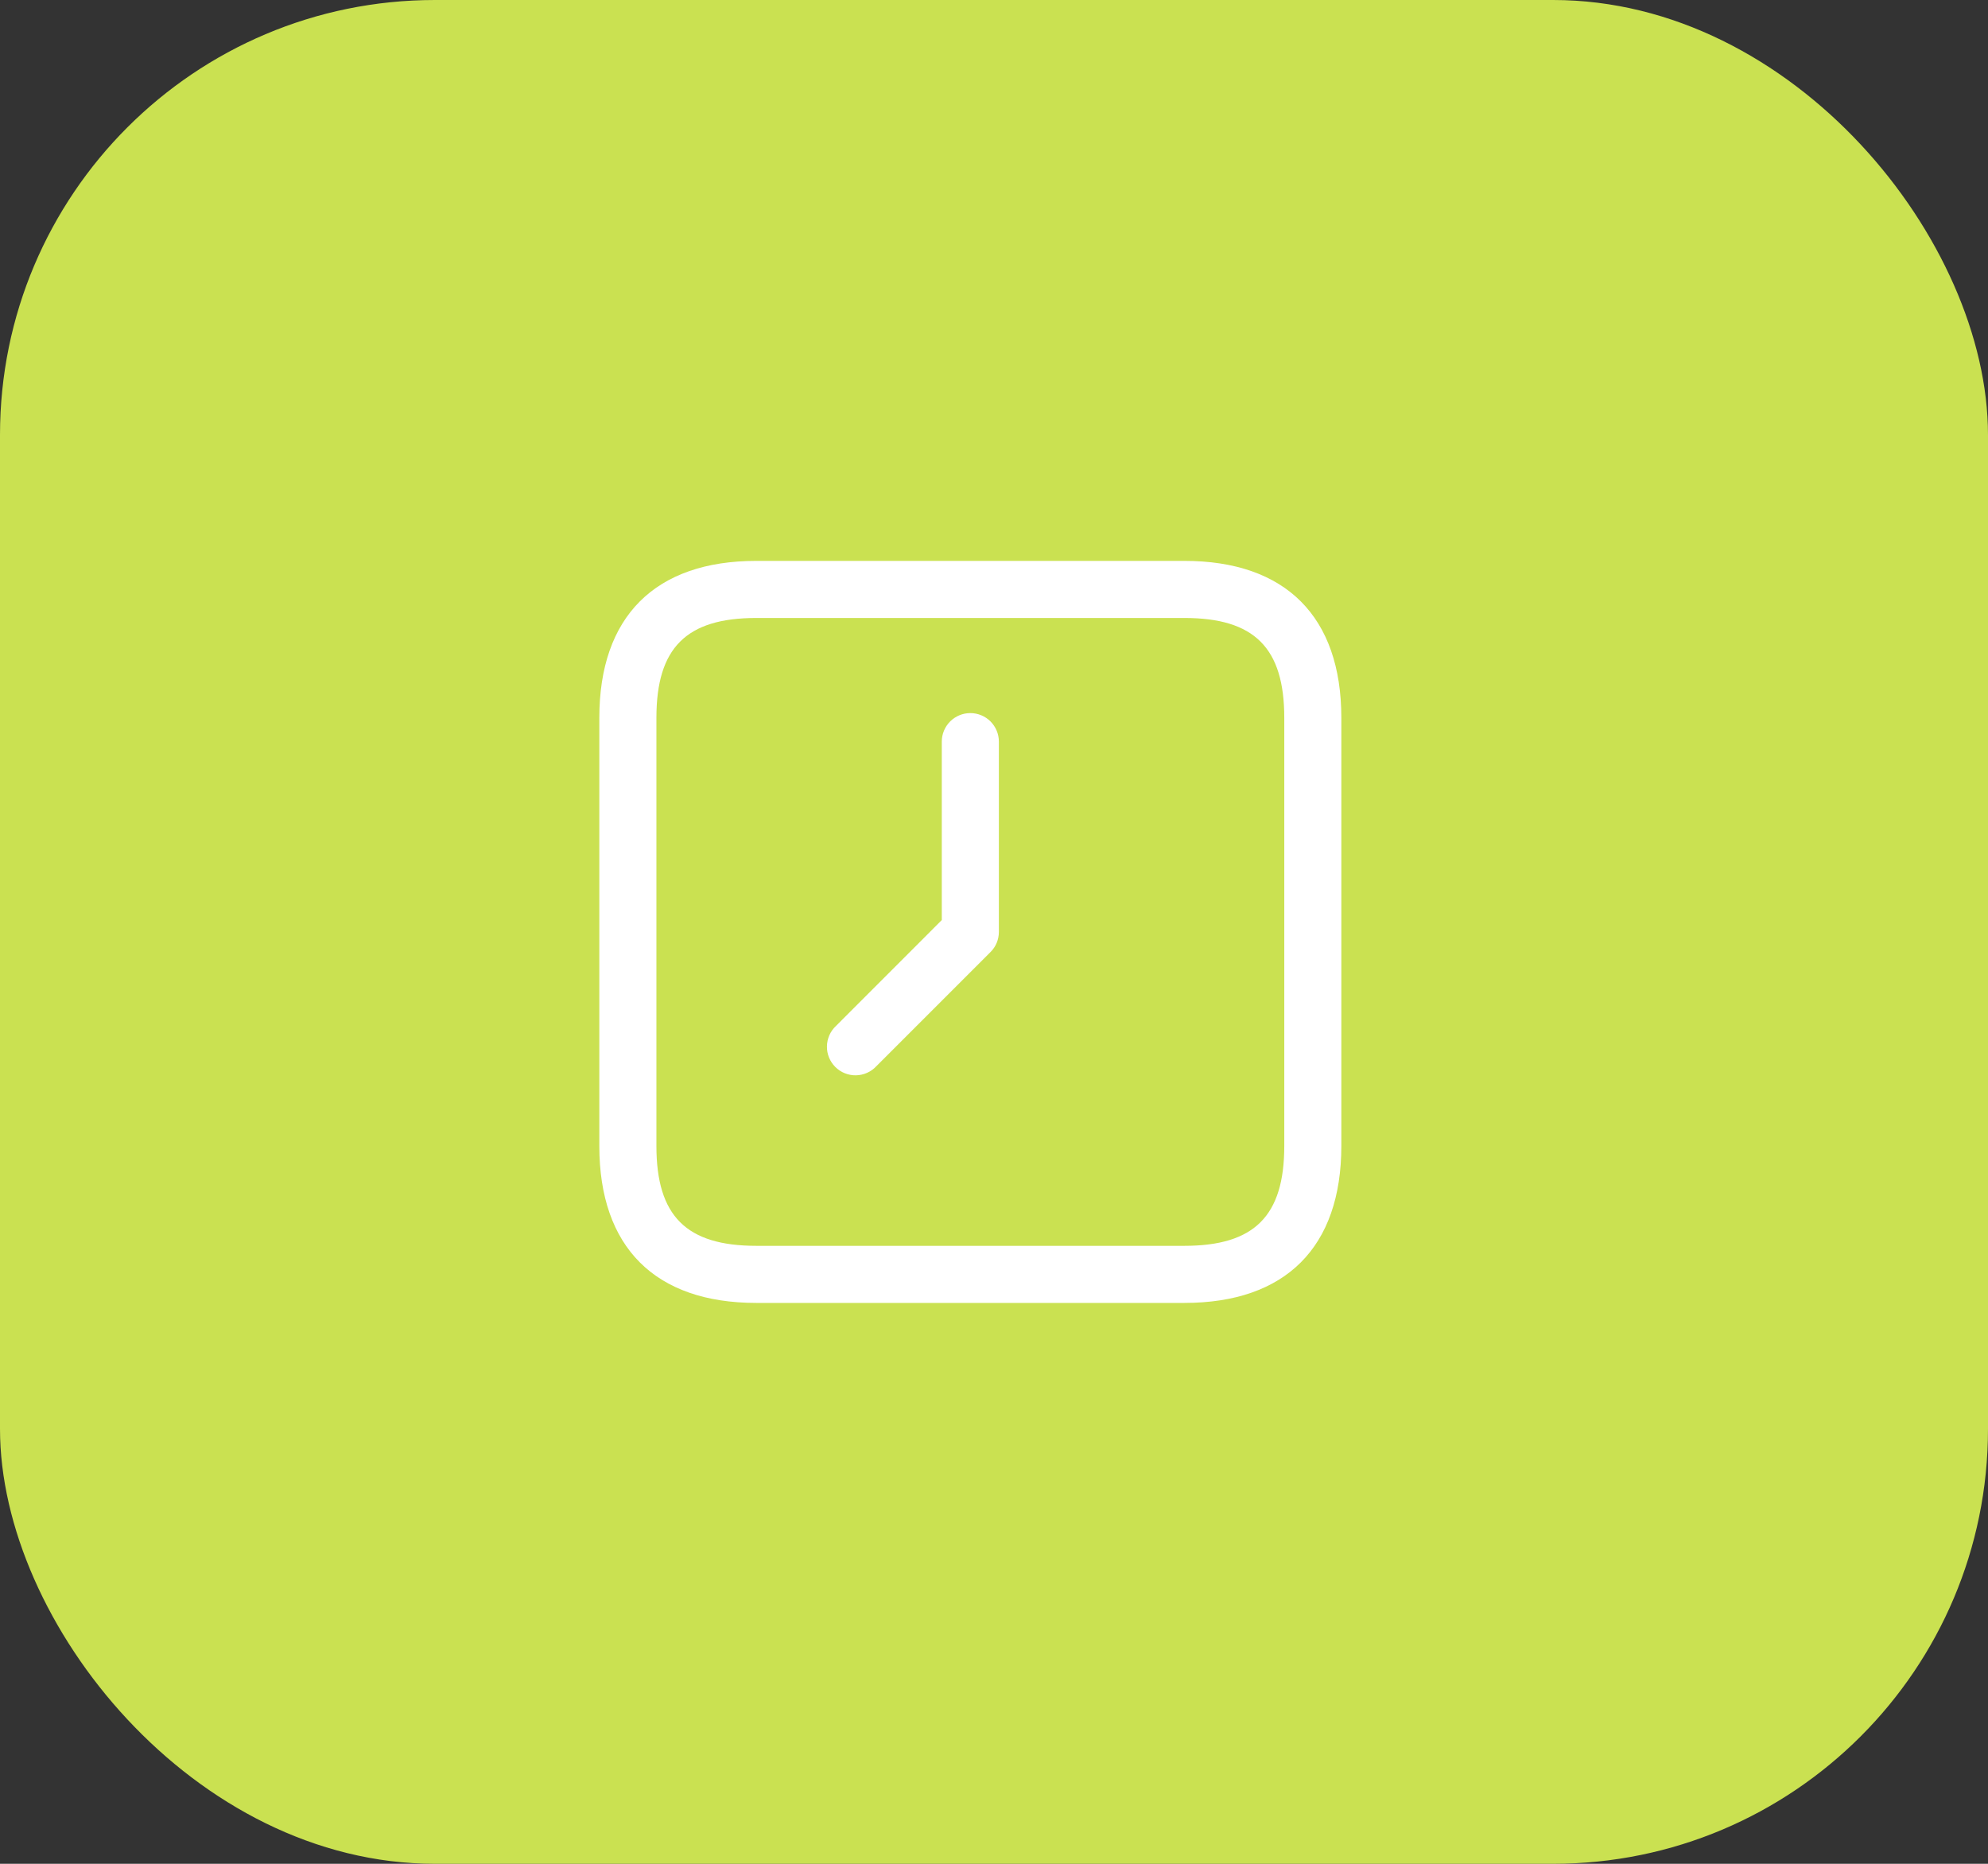
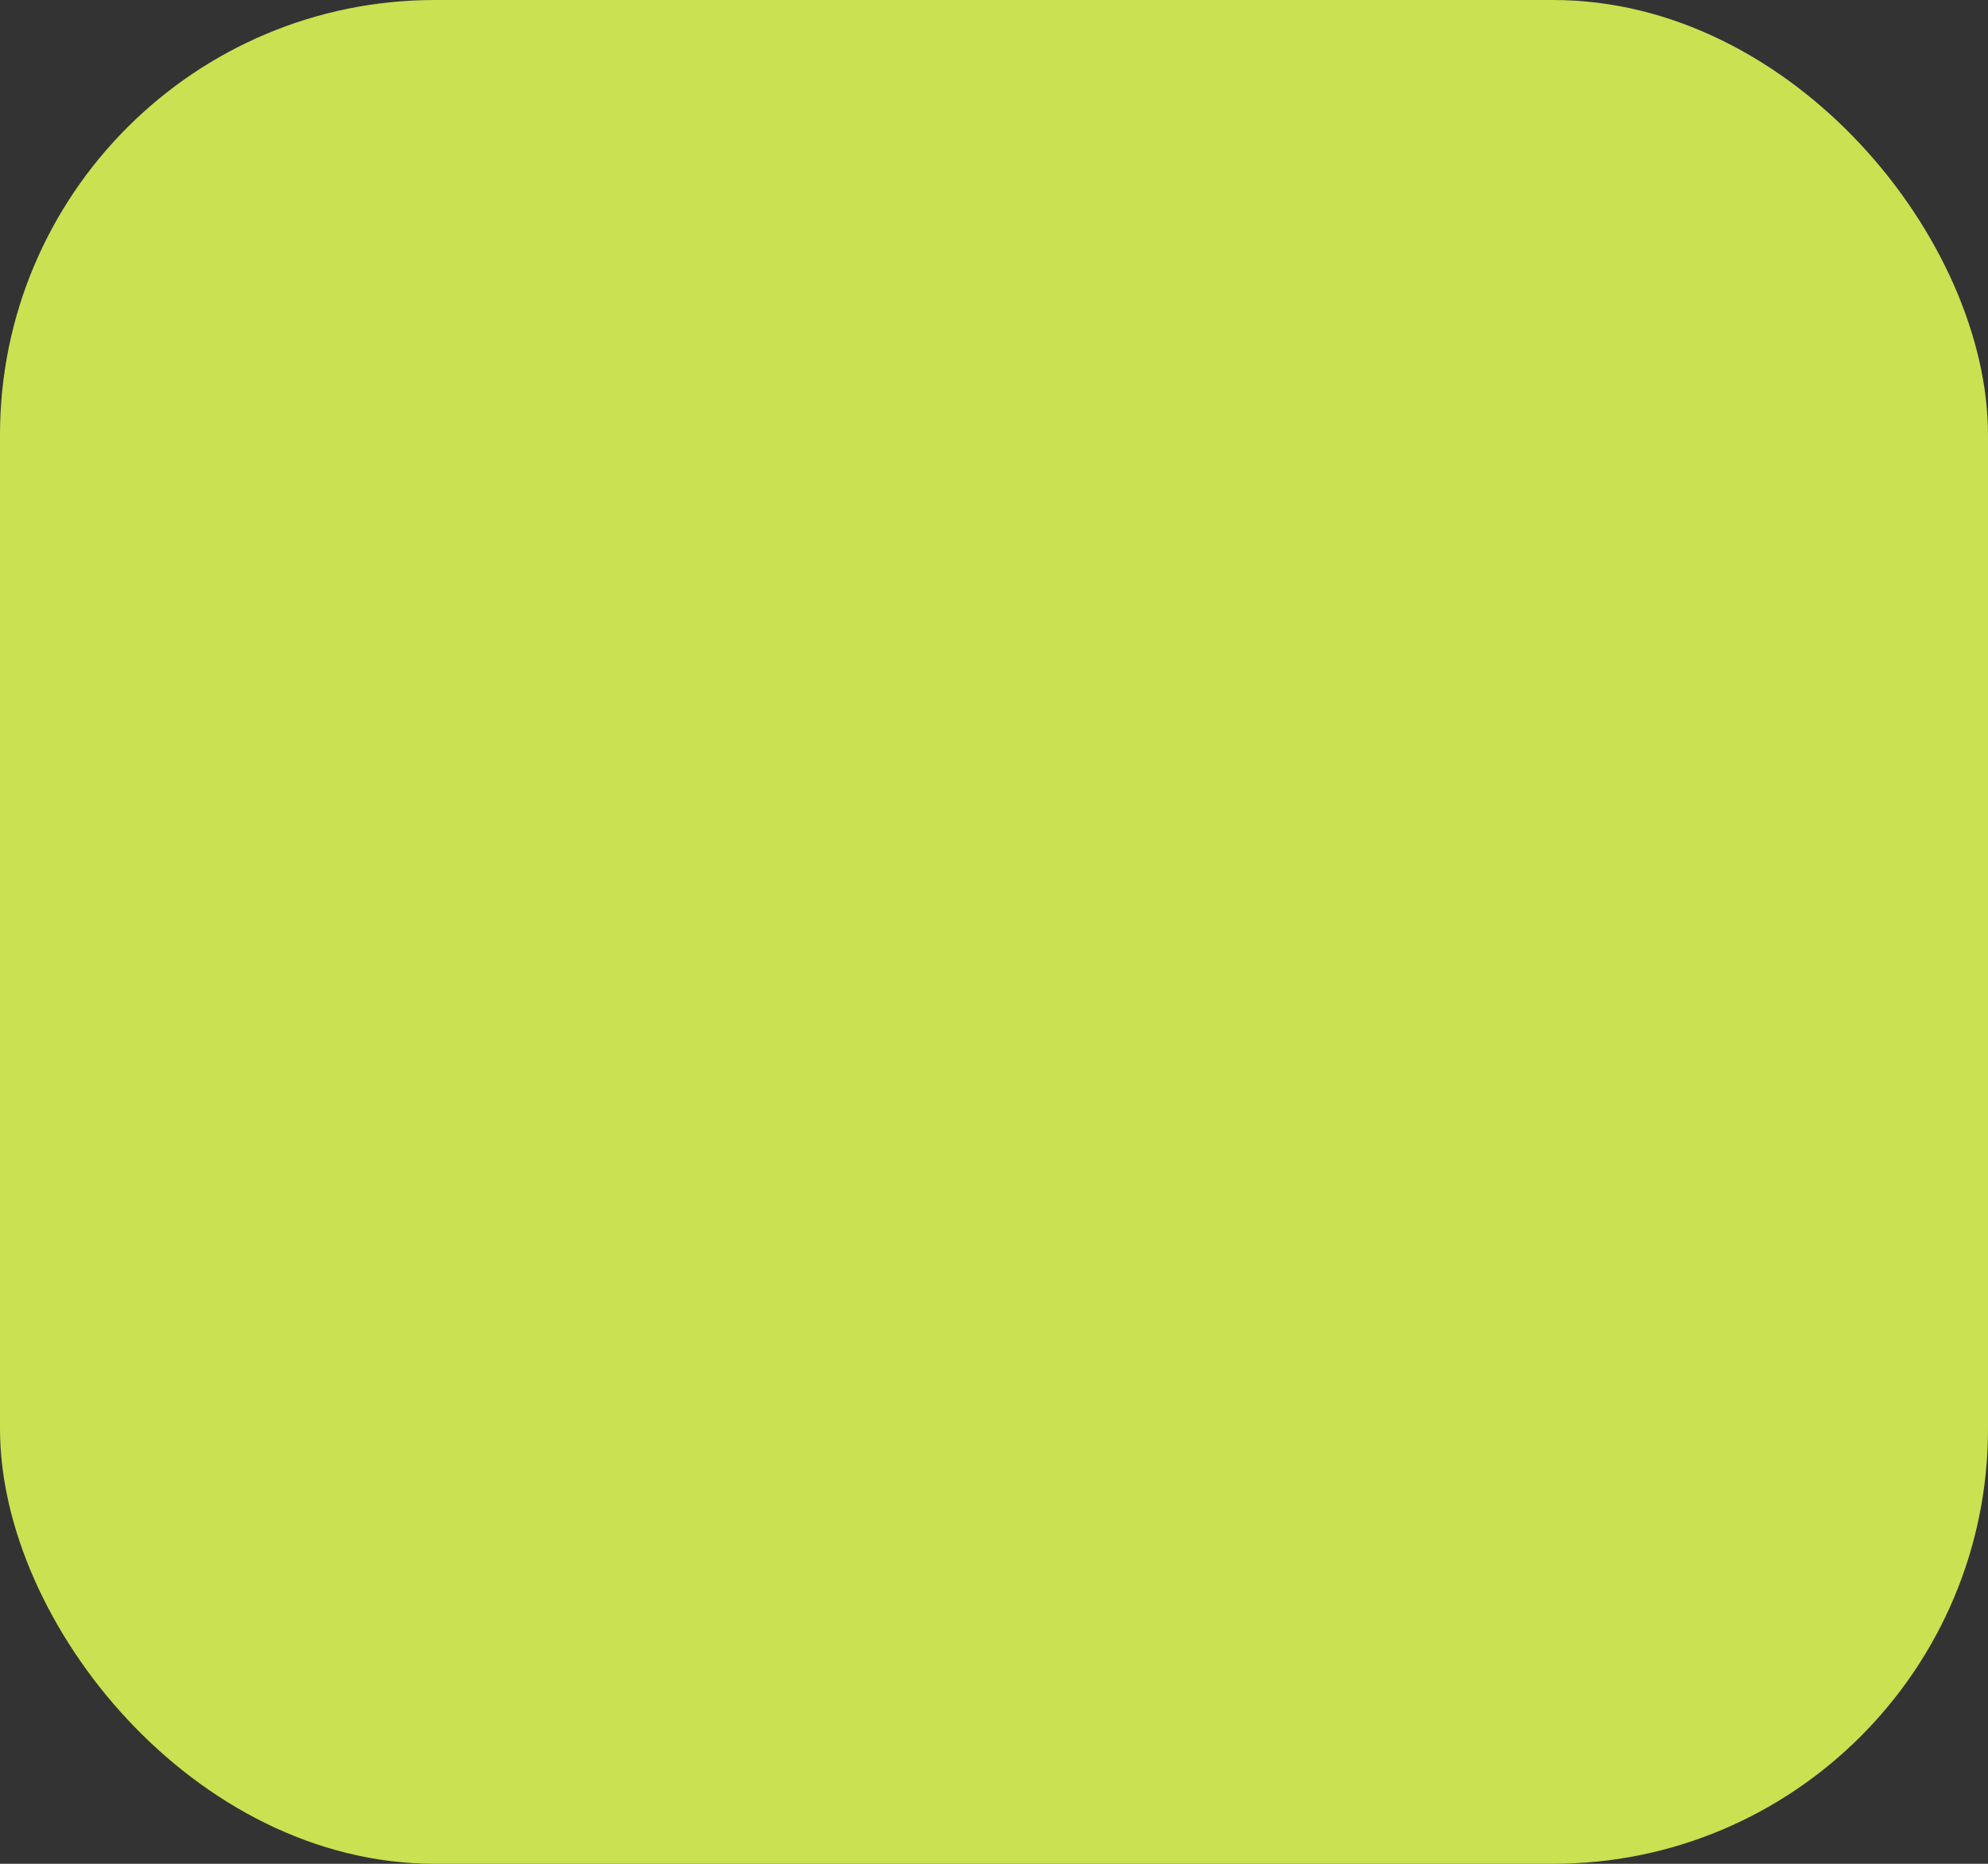
<svg xmlns="http://www.w3.org/2000/svg" width="64" height="60" viewBox="0 0 64 60" fill="none">
  <rect x="0" y="0" width="64" height="60" fill="#333333" stroke="none" />
  <rect width="64" height="60" rx="14" fill="#CAE151" />
-   <path d="M24.348 18.056H38.129C41.388 18.056 43.182 19.851 43.182 23.109V36.891C43.182 40.149 41.388 41.944 38.129 41.944H24.348C21.089 41.944 19.294 40.149 19.294 36.891V23.109C19.294 19.851 21.089 18.056 24.348 18.056ZM21.132 36.891C21.132 39.145 22.093 40.106 24.348 40.106H38.129C40.383 40.106 41.345 39.145 41.345 36.891V23.109C41.345 20.855 40.383 19.894 38.129 19.894H24.348C22.093 19.894 21.132 20.855 21.132 23.109V36.891ZM26.914 33.026C26.824 33.11 26.751 33.211 26.701 33.324C26.651 33.437 26.624 33.558 26.622 33.682C26.619 33.805 26.642 33.928 26.688 34.042C26.735 34.157 26.803 34.26 26.891 34.348C26.978 34.435 27.082 34.504 27.196 34.55C27.311 34.596 27.433 34.619 27.556 34.617C27.68 34.614 27.802 34.587 27.914 34.537C28.027 34.487 28.128 34.415 28.212 34.324L31.887 30.649C31.973 30.564 32.041 30.463 32.087 30.352C32.133 30.24 32.157 30.121 32.157 30V23.875C32.157 23.631 32.06 23.398 31.888 23.225C31.716 23.053 31.482 22.956 31.238 22.956C30.994 22.956 30.761 23.053 30.588 23.225C30.416 23.398 30.319 23.631 30.319 23.875V29.619L26.914 33.026Z" fill="white" />
</svg>